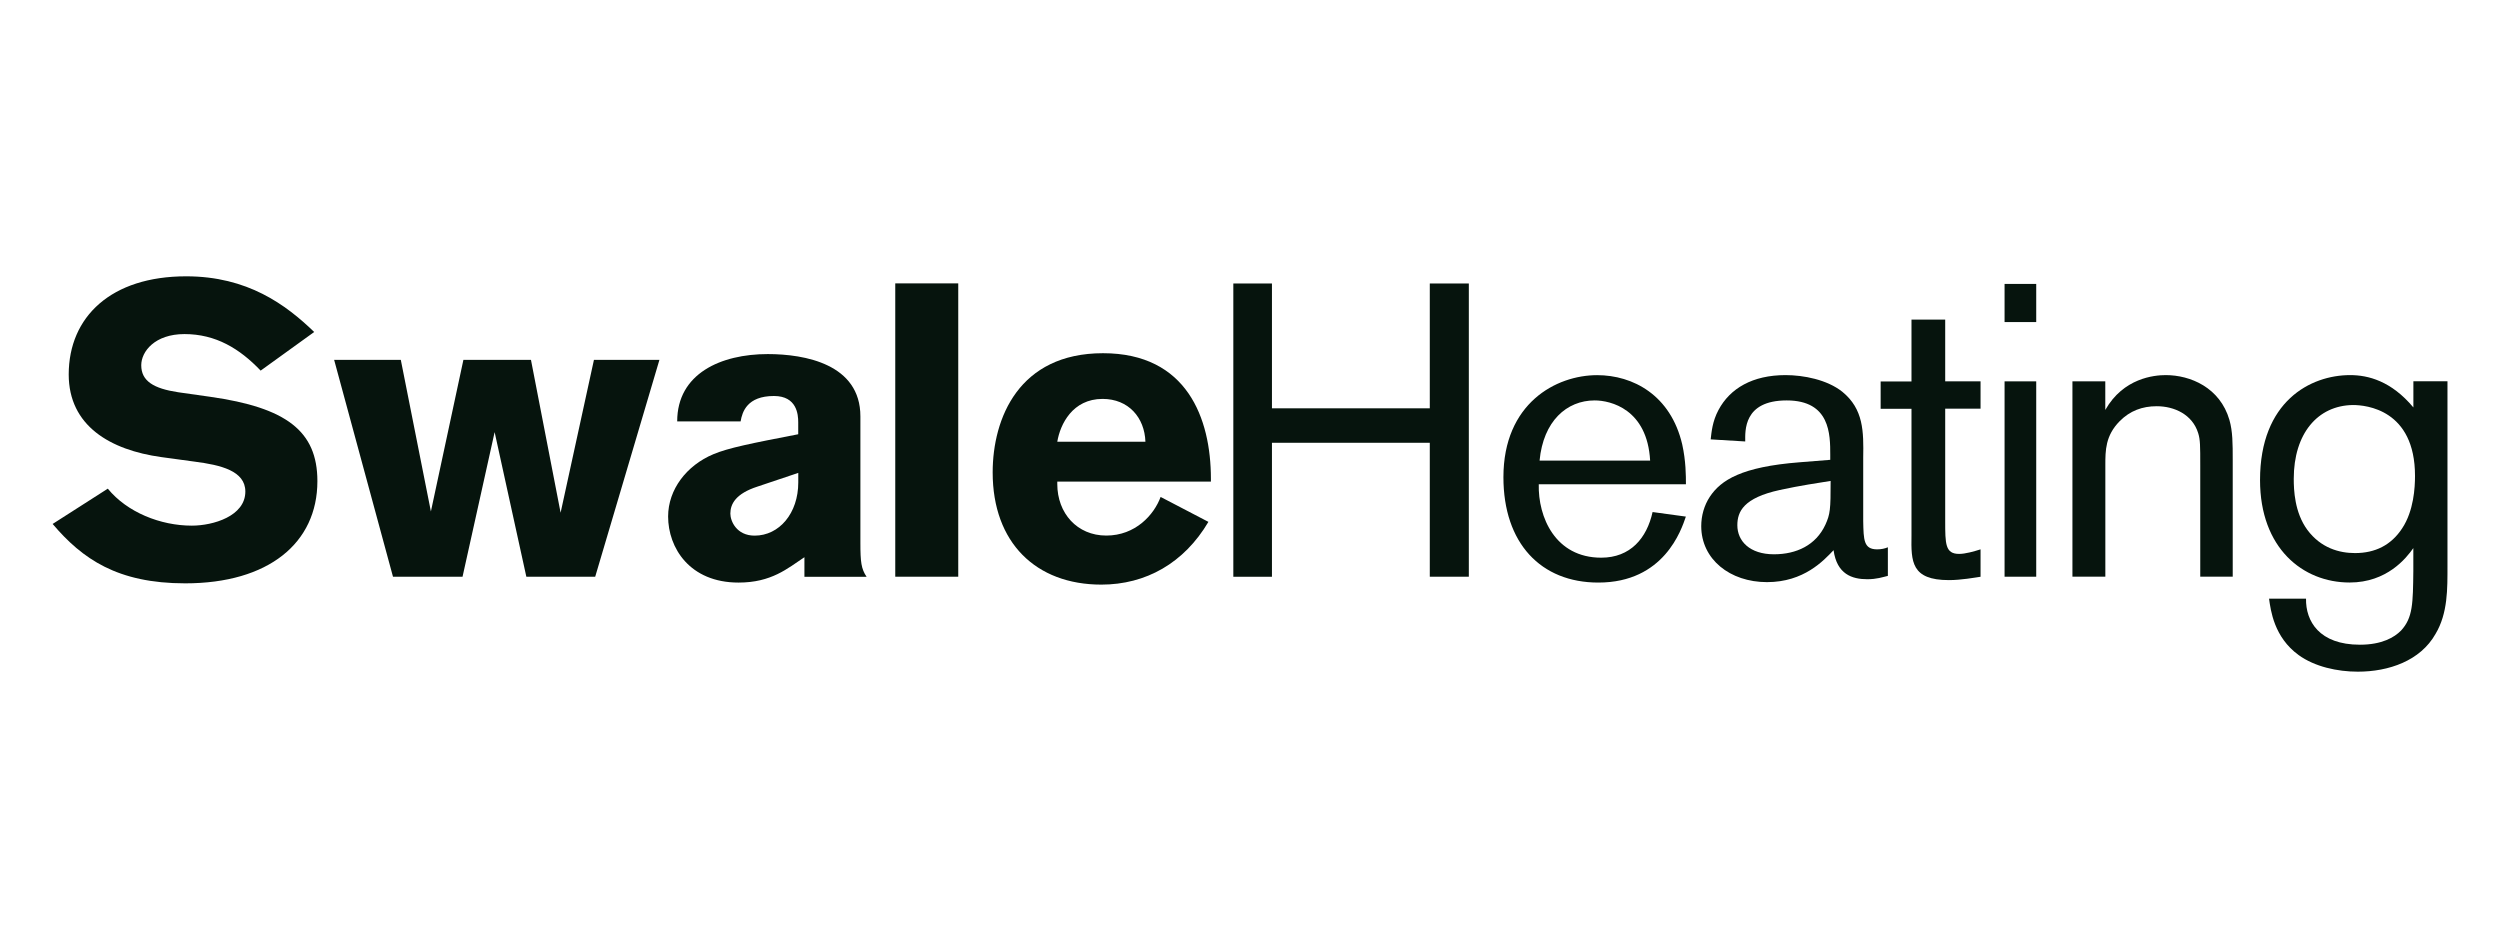
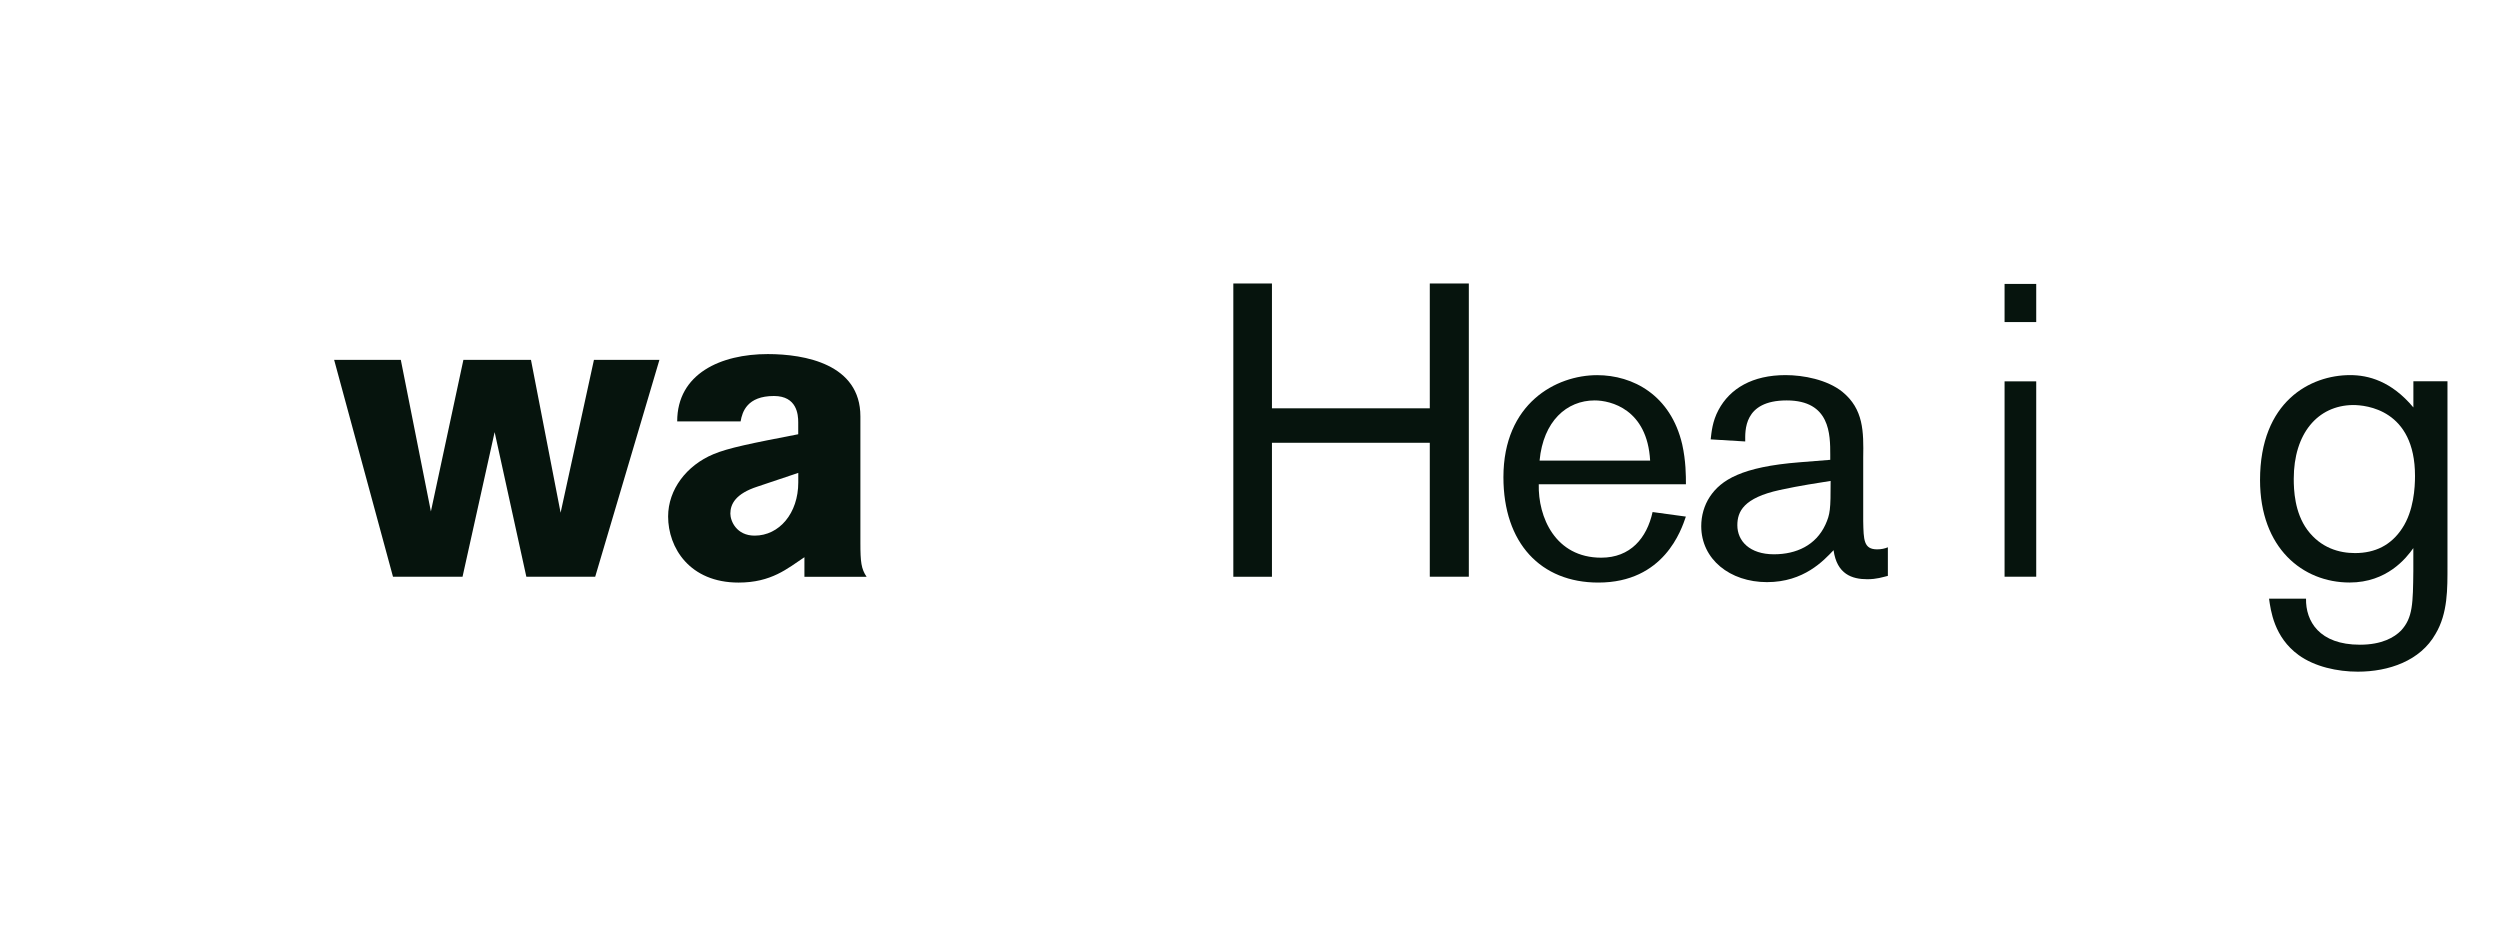
<svg xmlns="http://www.w3.org/2000/svg" width="190" height="72" viewBox="0 0 190 72" fill="none">
  <path d="M108.664 33.651H96.668V43.834H93.733V21.545H96.668V31.032H108.664V21.545H111.631V43.83H108.664V33.647V33.651Z" fill="#06140D" />
  <path d="M128.126 39.261C127.783 40.268 126.471 44.275 121.473 44.275C117.099 44.275 114.26 41.28 114.26 36.266C114.26 30.657 118.259 28.512 121.383 28.512C124.098 28.512 126.974 30.023 127.849 33.776C128.13 35.038 128.13 36.17 128.13 36.803H116.946C116.884 39.294 118.197 42.384 121.692 42.384C123.908 42.384 125.159 40.901 125.596 38.915L128.126 39.261ZM125.41 35.004C125.192 31.094 122.41 30.432 121.193 30.432C119.067 30.432 117.289 32.01 117.008 35.004H125.41Z" fill="#06140D" />
  <path d="M139.099 34.942V34.563C139.099 33.018 139.099 30.432 135.79 30.432C132.48 30.432 132.637 32.764 132.637 33.551L130.012 33.393C130.074 32.856 130.136 32.035 130.606 31.157C131.481 29.516 133.198 28.508 135.699 28.508C137.073 28.508 138.856 28.854 140.011 29.77C141.637 31.094 141.637 32.797 141.604 34.784V39.606C141.633 41.027 141.633 41.751 142.665 41.751C142.978 41.751 143.259 41.689 143.478 41.593V43.767C143.073 43.863 142.636 44.021 141.914 44.021C140.758 44.021 139.603 43.642 139.351 41.814C138.6 42.601 137.102 44.242 134.292 44.242C131.481 44.242 129.294 42.509 129.294 39.986C129.294 39.198 129.513 38.411 129.95 37.749C130.792 36.487 132.356 35.479 136.759 35.134L139.103 34.946L139.099 34.942ZM135.257 37.241C132.509 37.841 132.038 38.882 132.038 39.919C132.038 41.118 132.975 42.126 134.82 42.126C136.536 42.126 138.006 41.431 138.724 39.89C139.099 39.069 139.128 38.724 139.128 36.55C138.158 36.708 136.846 36.895 135.253 37.241H135.257Z" fill="#06140D" />
-   <path d="M147.835 28.983H150.522V31.061H147.835V39.573C147.835 41.339 147.835 42.097 148.896 42.097C149.367 42.097 150.019 41.91 150.522 41.751V43.834C150.085 43.896 149.053 44.088 148.116 44.088C145.244 44.088 145.244 42.667 145.273 40.714V31.069H142.929V28.991H145.273V24.289H147.835V28.987V28.983Z" fill="#06140D" />
  <path d="M154.753 21.578V24.477H152.347V21.578H154.753ZM154.753 28.983V43.83H152.347V28.983H154.753Z" fill="#06140D" />
-   <path d="M160.002 28.983V31.157C161.376 28.729 163.72 28.508 164.595 28.508C166.468 28.508 168.717 29.453 169.435 31.91C169.687 32.793 169.687 33.705 169.687 34.967V43.825H167.219V35.379C167.219 33.868 167.219 33.426 167.063 32.922C166.625 31.502 165.251 30.873 163.91 30.873C162.816 30.873 161.879 31.219 161.099 32.006C160.006 33.11 160.006 34.242 160.006 35.346V43.825H157.505V28.983H160.006H160.002Z" fill="#06140D" />
  <path d="M186.008 28.983V43.009C186.008 44.741 186.041 46.603 185.101 48.177C183.945 50.226 181.539 51.047 179.195 51.047C177.635 51.047 175.914 50.668 174.697 49.785C172.823 48.427 172.572 46.382 172.448 45.499H175.258C175.225 47.203 176.257 48.998 179.352 48.998C181.04 48.998 181.977 48.431 182.476 47.927C183.384 46.949 183.384 45.845 183.413 43.388V41.656C182.88 42.413 181.415 44.271 178.572 44.271C175.01 44.271 171.763 41.656 171.763 36.483C171.763 30.494 175.605 28.508 178.605 28.508C179.979 28.508 181.729 28.949 183.417 30.965V28.978H186.008V28.983ZM174.325 36.391C174.325 37.241 174.387 38.944 175.357 40.269C176.389 41.656 177.792 42.034 178.98 42.034C180.512 42.034 181.729 41.435 182.571 40.144C183.446 38.819 183.541 37.054 183.541 36.171C183.541 31.127 179.822 30.782 178.824 30.782C176.137 30.815 174.325 32.956 174.325 36.391Z" fill="#06140D" />
-   <path d="M19.81 28.167C18.213 26.493 16.397 25.39 14.02 25.39C11.767 25.39 10.735 26.714 10.735 27.759C10.735 28.959 11.672 29.529 13.549 29.812L15.988 30.158C21.745 30.978 24.122 32.748 24.122 36.567C24.122 41.273 20.4 44.334 14.078 44.334C8.915 44.334 6.253 42.473 4 39.82L8.193 37.138C9.662 38.937 12.2 39.949 14.577 39.949C16.203 39.949 18.646 39.224 18.646 37.359C18.646 35.78 16.768 35.339 14.796 35.085L12.262 34.739C8.383 34.202 5.222 32.369 5.222 28.455C5.23 24.065 8.453 21 14.148 21C18.811 21 21.721 23.149 23.879 25.231L19.81 28.167Z" fill="#06140D" />
  <path d="M45.227 43.831H40.002L37.592 32.841L35.153 43.831H29.867L25.394 27.348H30.461L32.748 38.871L35.219 27.348H40.353L42.606 38.967L45.14 27.348H50.117L45.235 43.831H45.227Z" fill="#06140D" />
  <path d="M61.136 43.831V42.348C59.852 43.202 58.631 44.276 56.13 44.276C52.407 44.276 50.777 41.624 50.777 39.254C50.777 37.201 52.185 35.368 54.219 34.519C55.346 34.044 57.067 33.699 60.665 33.003V32.087C60.665 31.516 60.57 30.096 58.821 30.096C56.786 30.096 56.41 31.296 56.287 32.024H51.467C51.467 28.393 54.785 26.91 58.35 26.91C61.164 26.91 65.39 27.668 65.39 31.645V41.278C65.39 42.698 65.452 43.235 65.861 43.835H61.136V43.831ZM57.57 36.98C55.911 37.517 55.507 38.304 55.507 39.033C55.507 39.6 55.977 40.708 57.351 40.708C59.229 40.708 60.669 39.004 60.669 36.664V35.939L57.57 36.98Z" fill="#06140D" />
-   <path d="M68.04 43.83V21.537H72.827V43.83H68.04Z" fill="#06140D" />
-   <path d="M80.354 36.601V36.789C80.354 39 81.856 40.703 84.077 40.703C86.297 40.703 87.708 39.125 88.207 37.767L91.839 39.662C89.994 42.79 87.085 44.431 83.705 44.431C78.728 44.431 75.443 41.241 75.443 35.906C75.443 31.77 77.445 26.844 83.829 26.844C90.213 26.844 92.029 31.8 92.029 36.381V36.601H80.358H80.354ZM87.052 33.57C86.99 31.737 85.769 30.317 83.796 30.317C81.514 30.317 80.573 32.245 80.354 33.57H87.052Z" fill="#06140D" />
</svg>